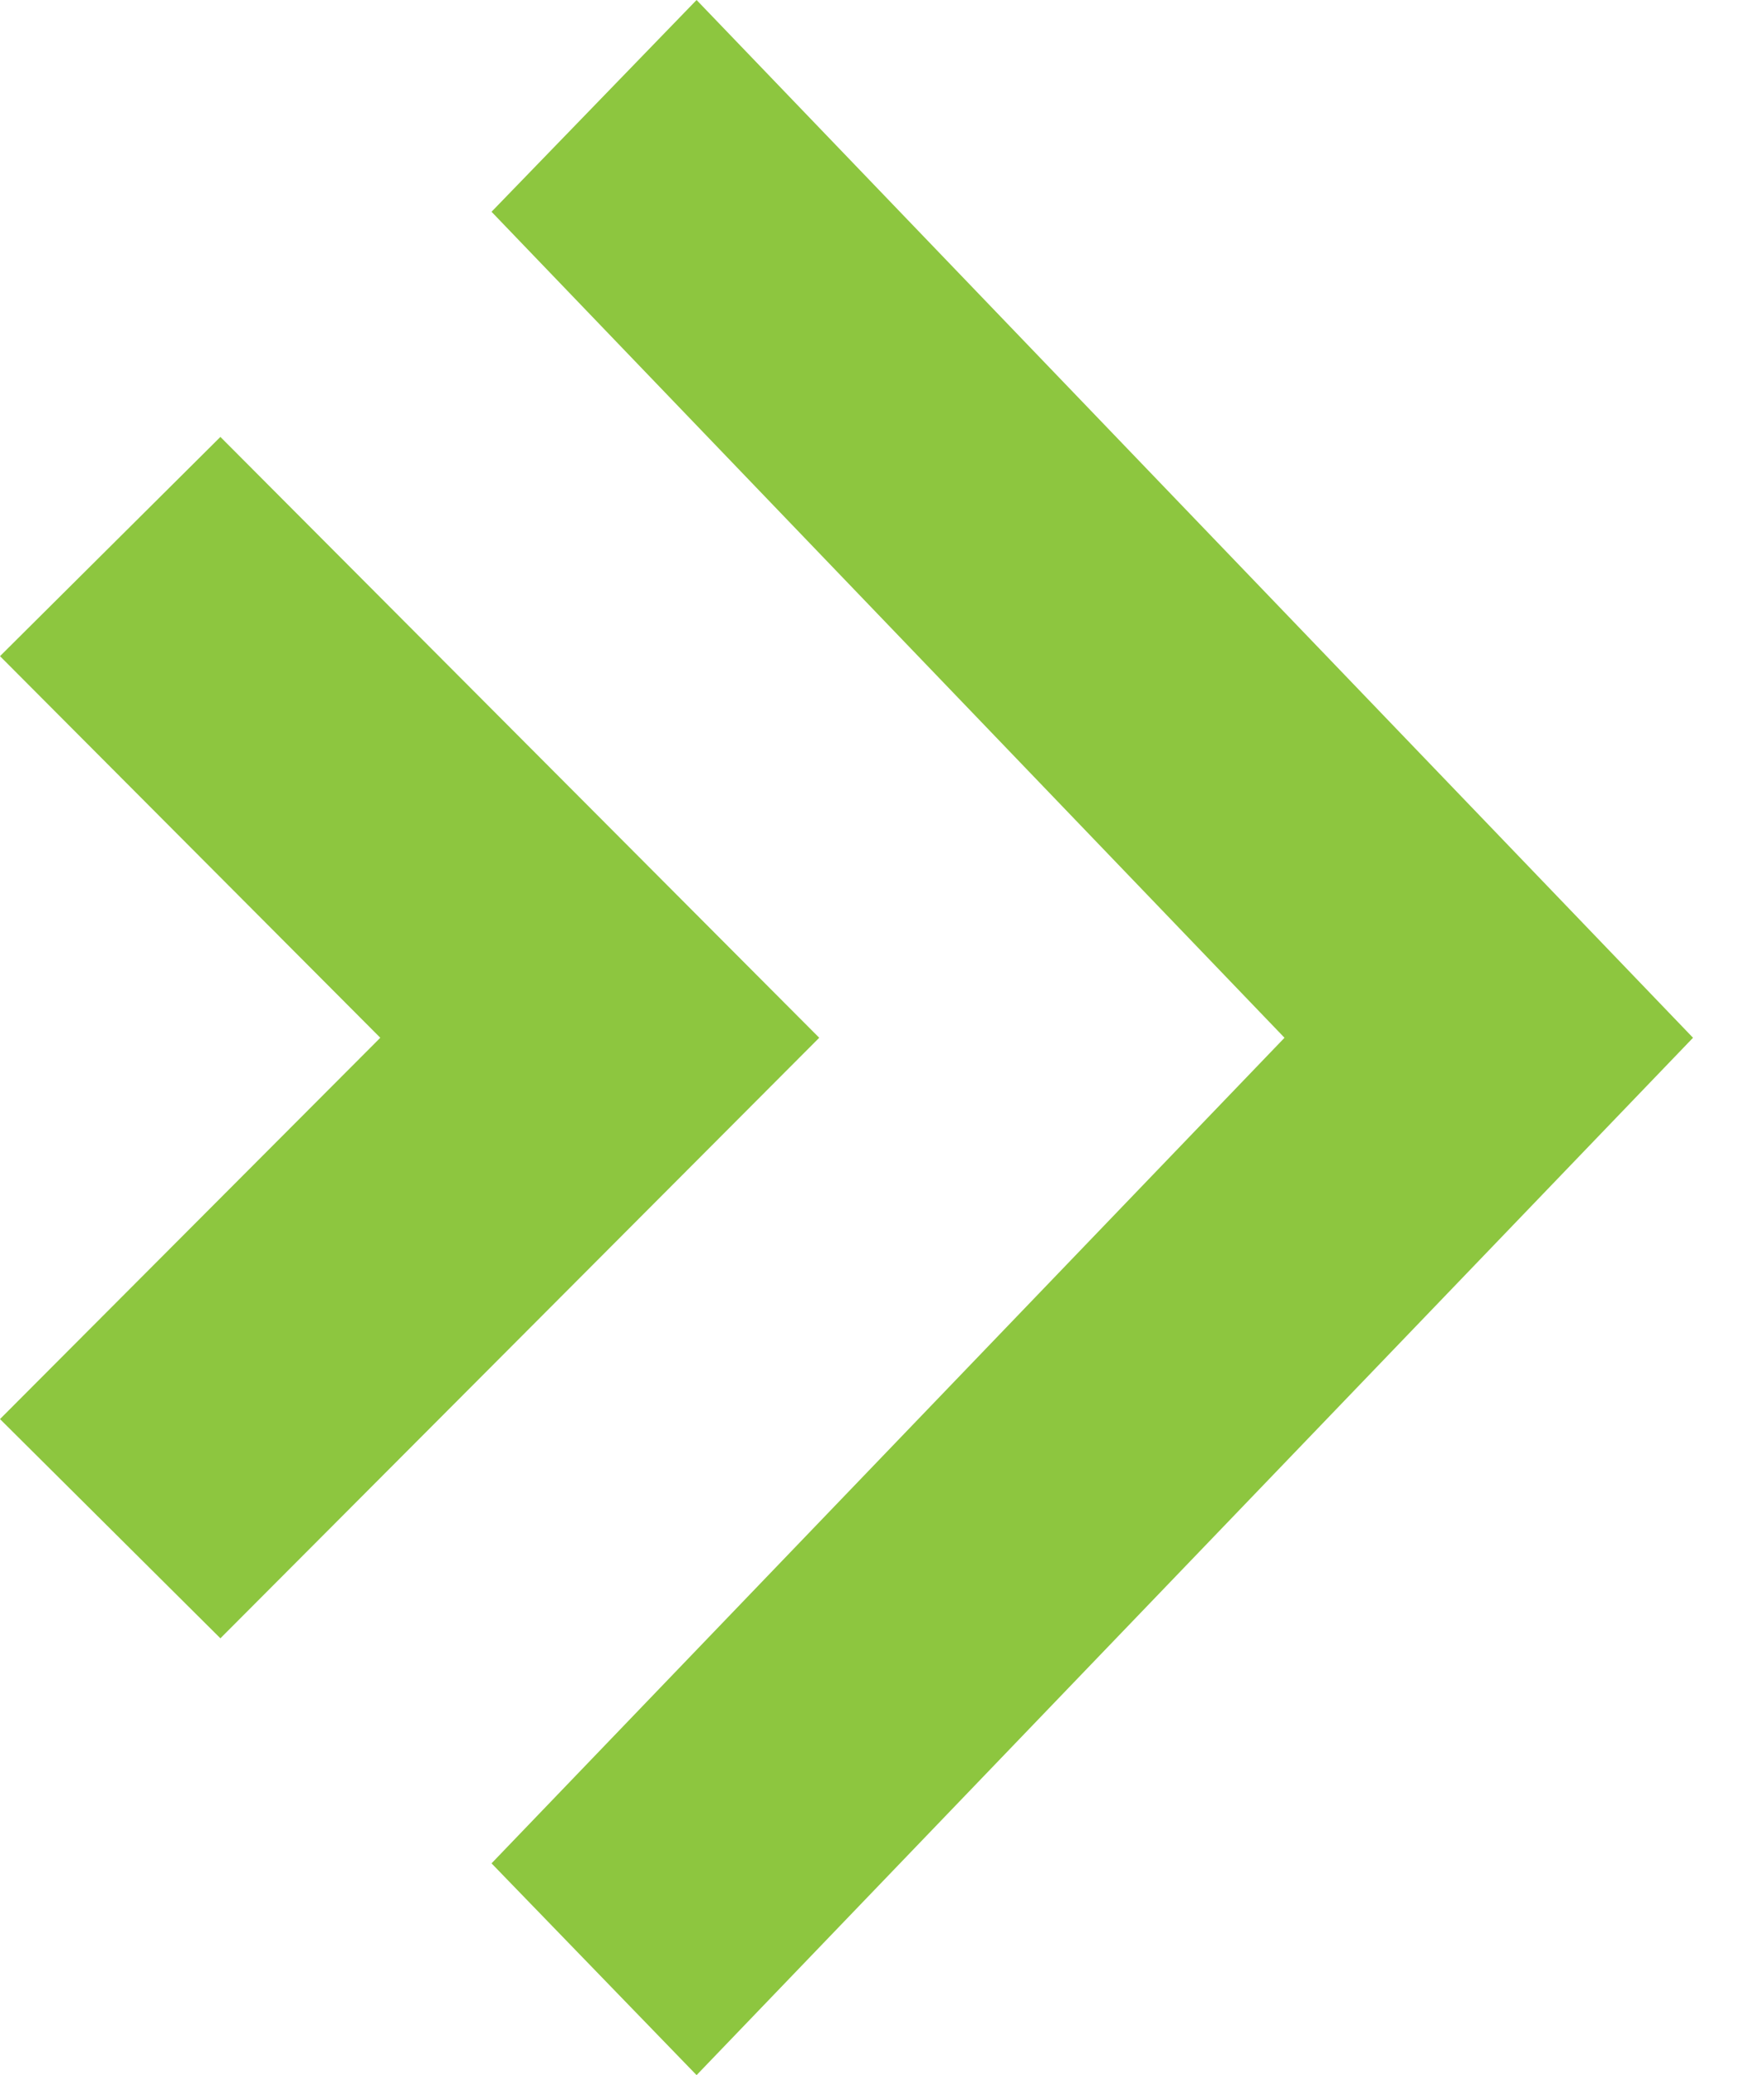
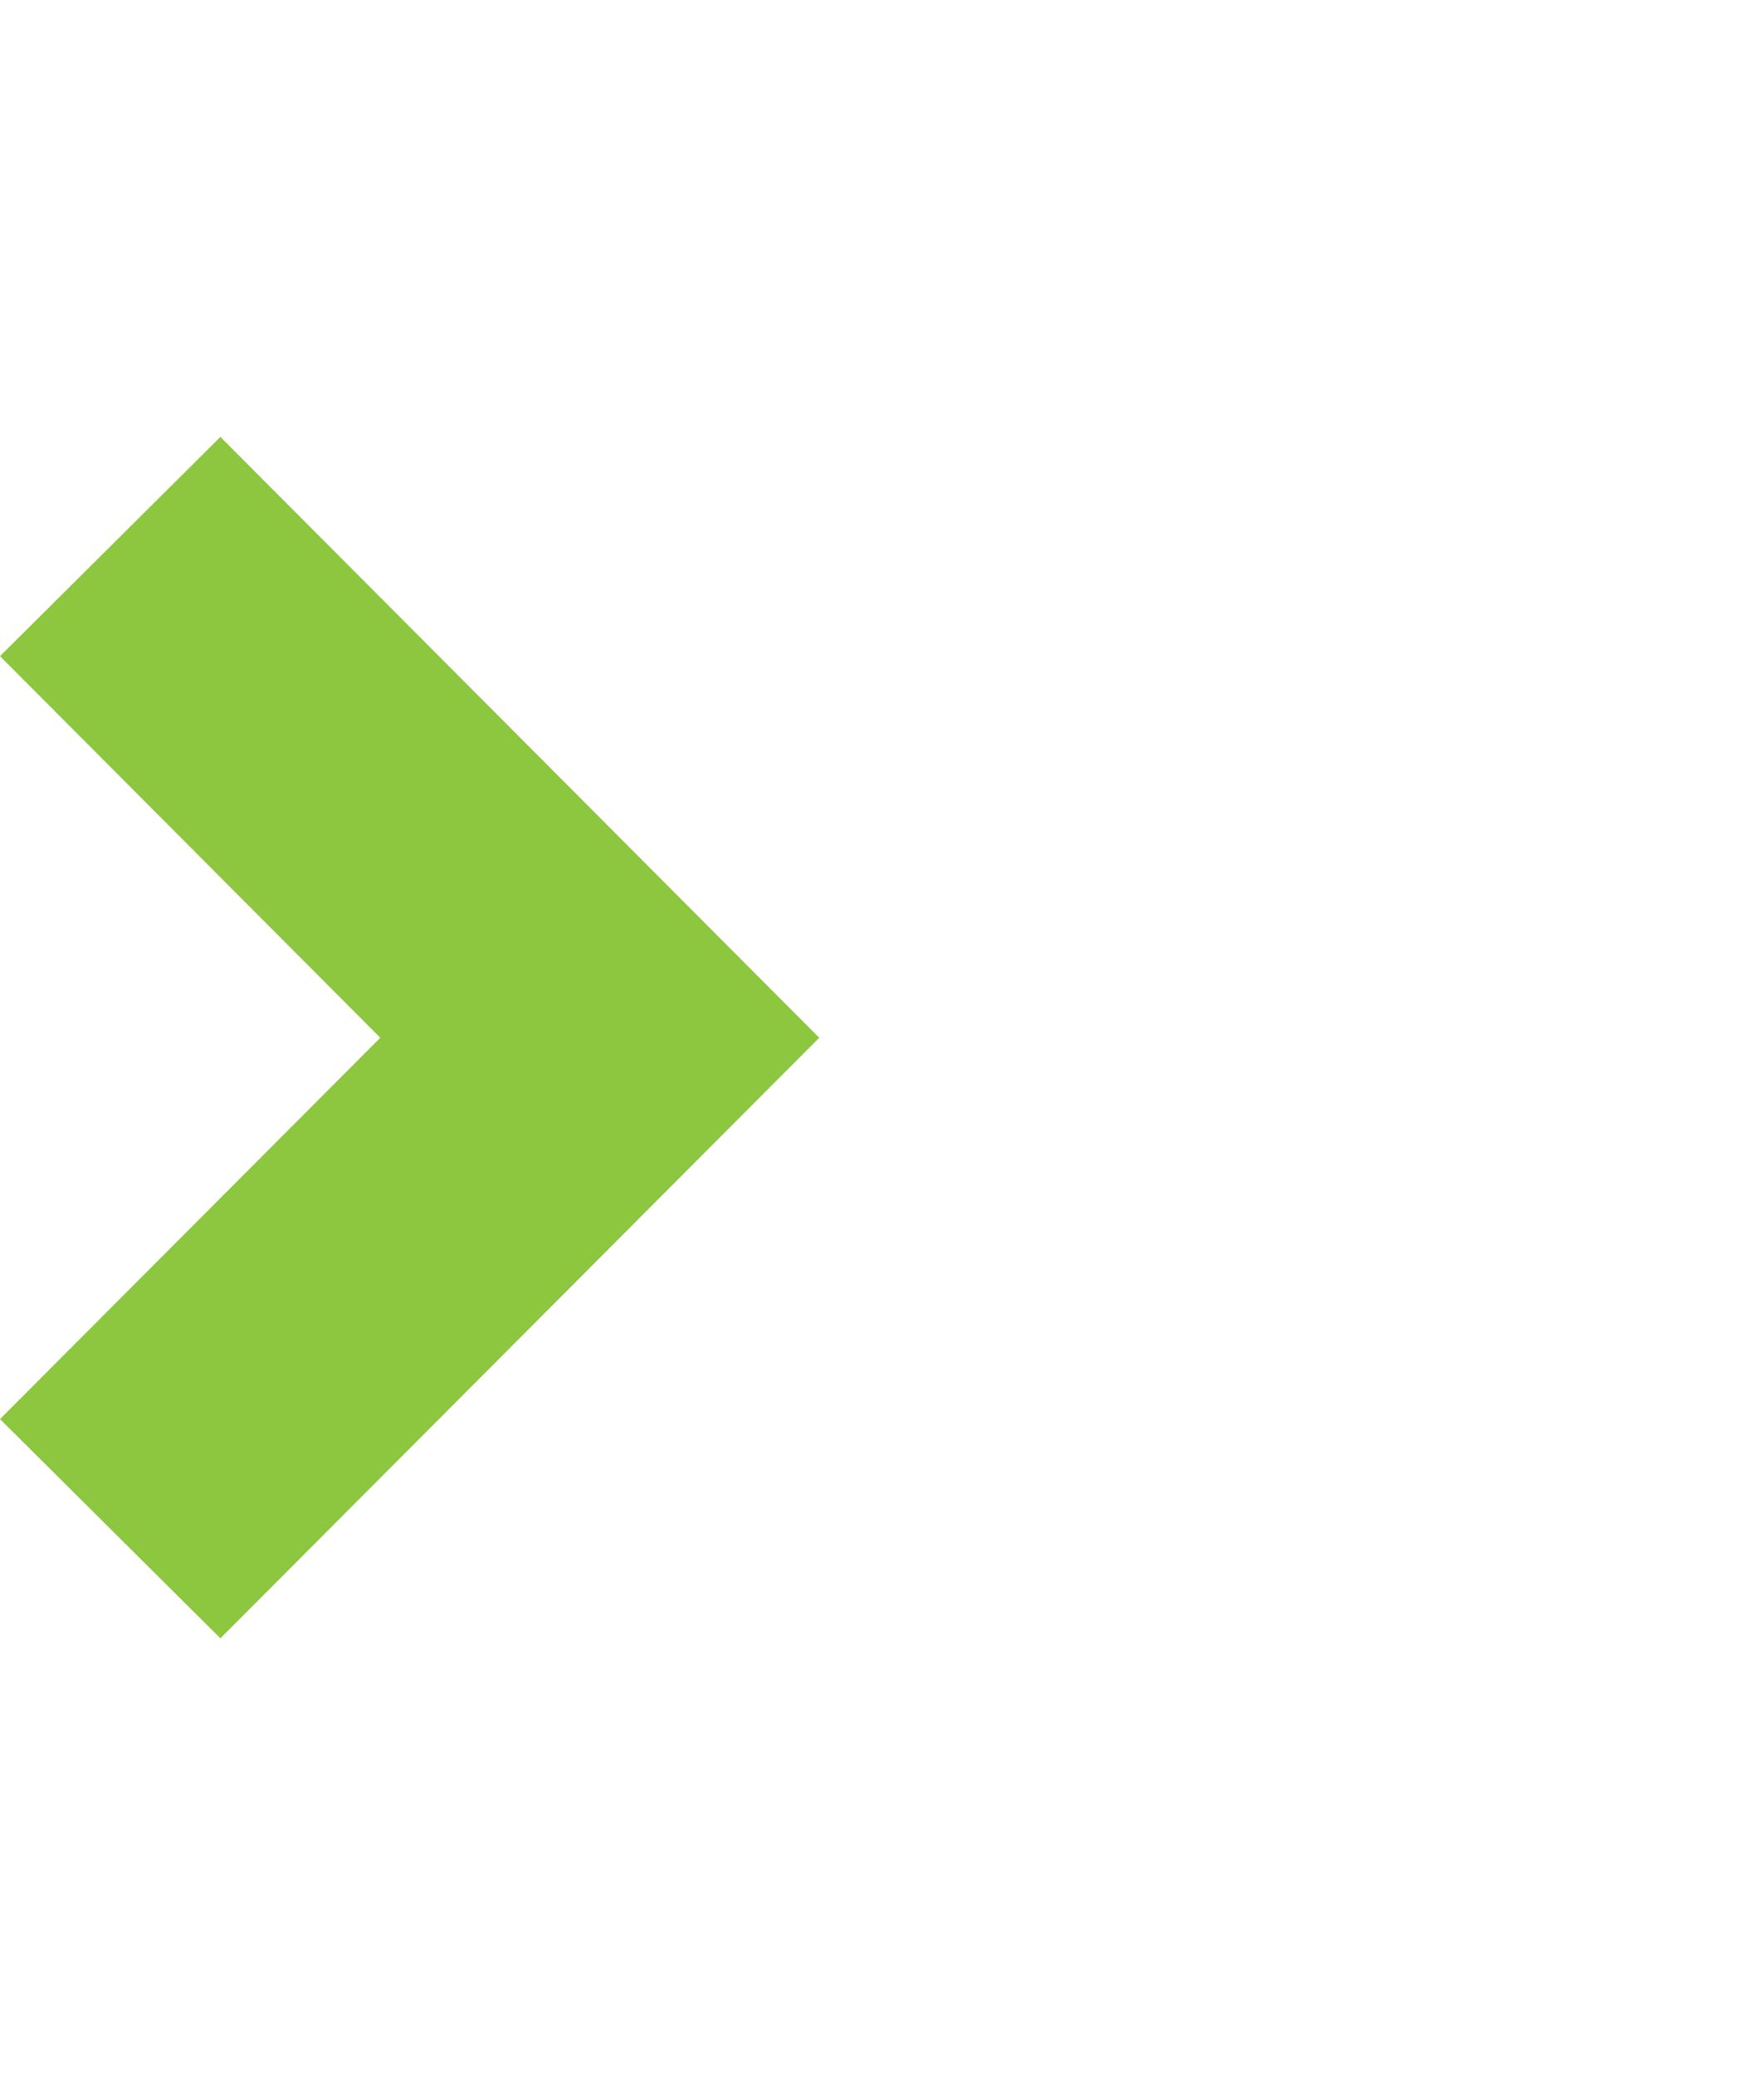
<svg xmlns="http://www.w3.org/2000/svg" width="17" height="20" viewBox="0 0 17 20" fill="none">
-   <path d="M6.713 20L4.737 17.959L12.379 10.002L4.737 2.041L6.713 0L16.316 10.002L6.713 20Z" fill="#8DC63F" />
  <path d="M2.124 15.79L0 13.677L3.665 10.002L0 6.324L2.124 4.211L7.895 10.002L2.124 15.79Z" fill="#8DC63F" />
</svg>